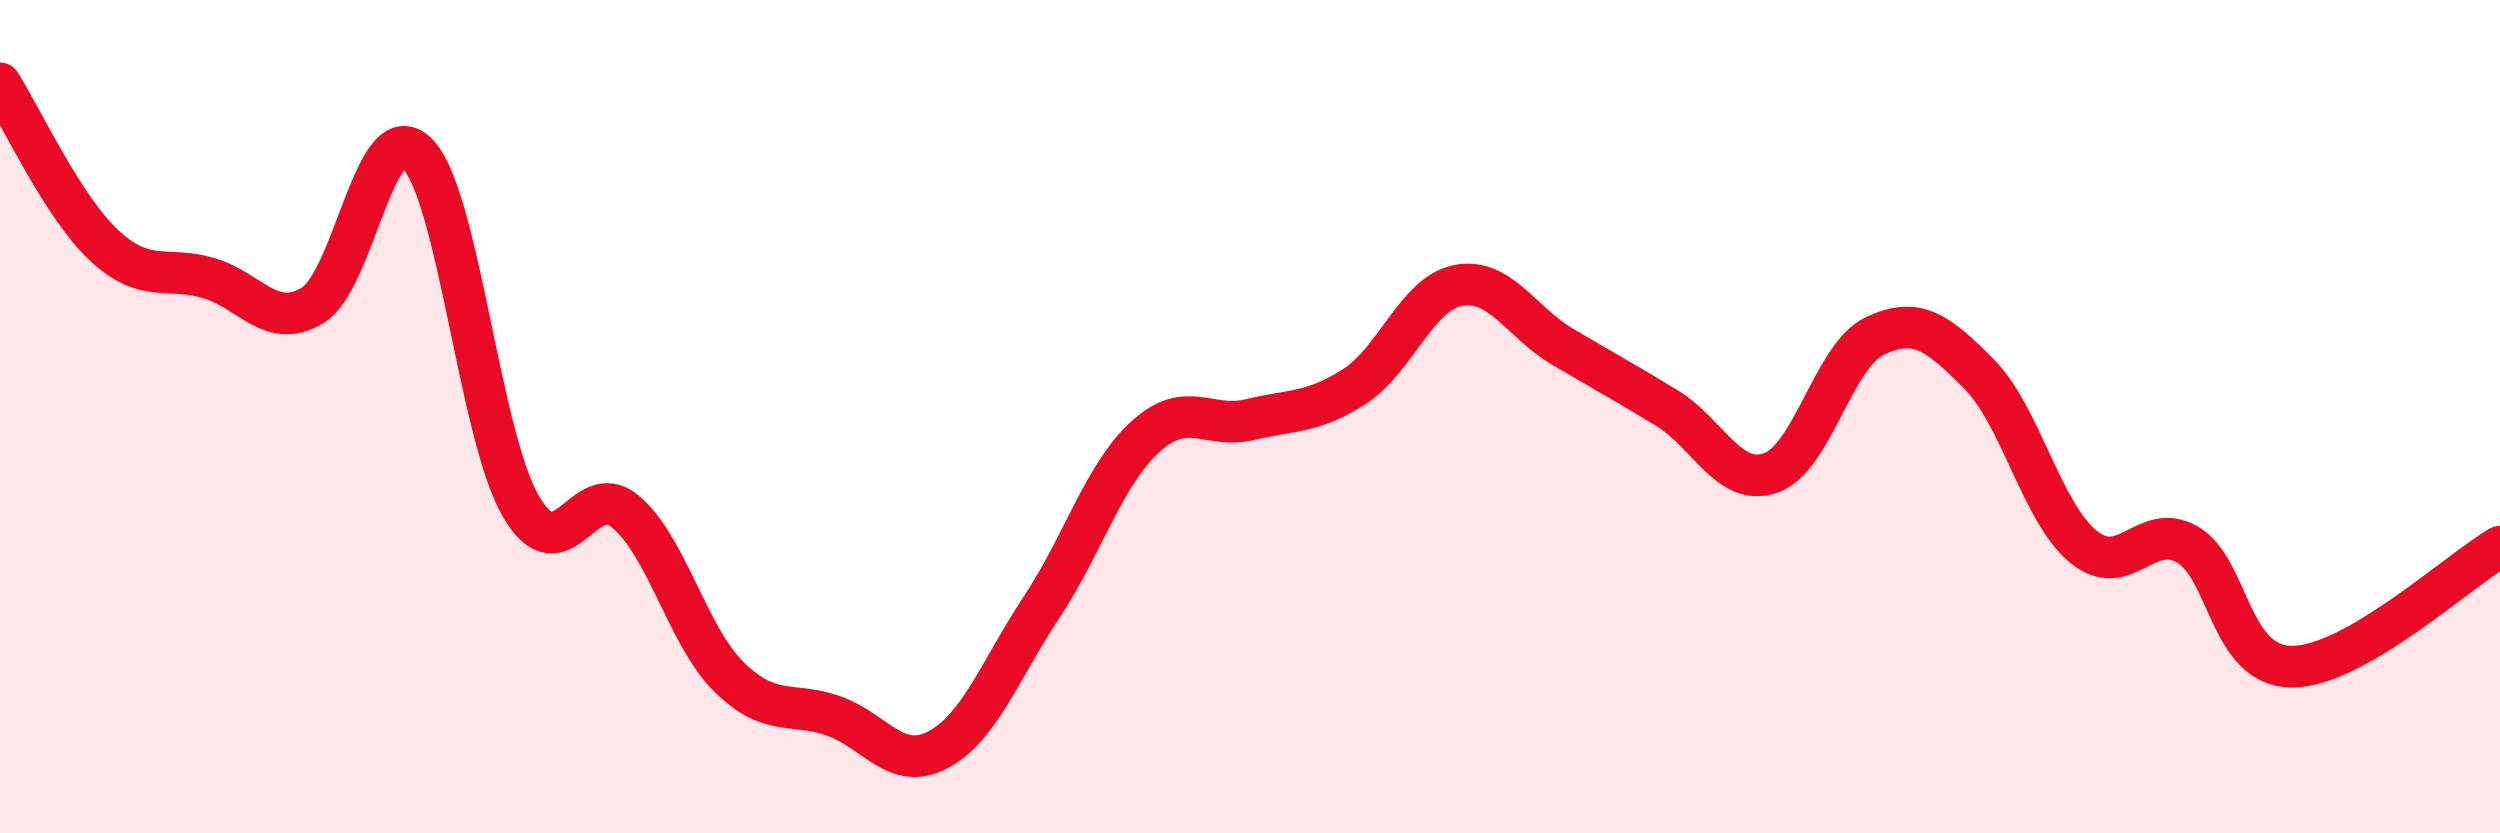
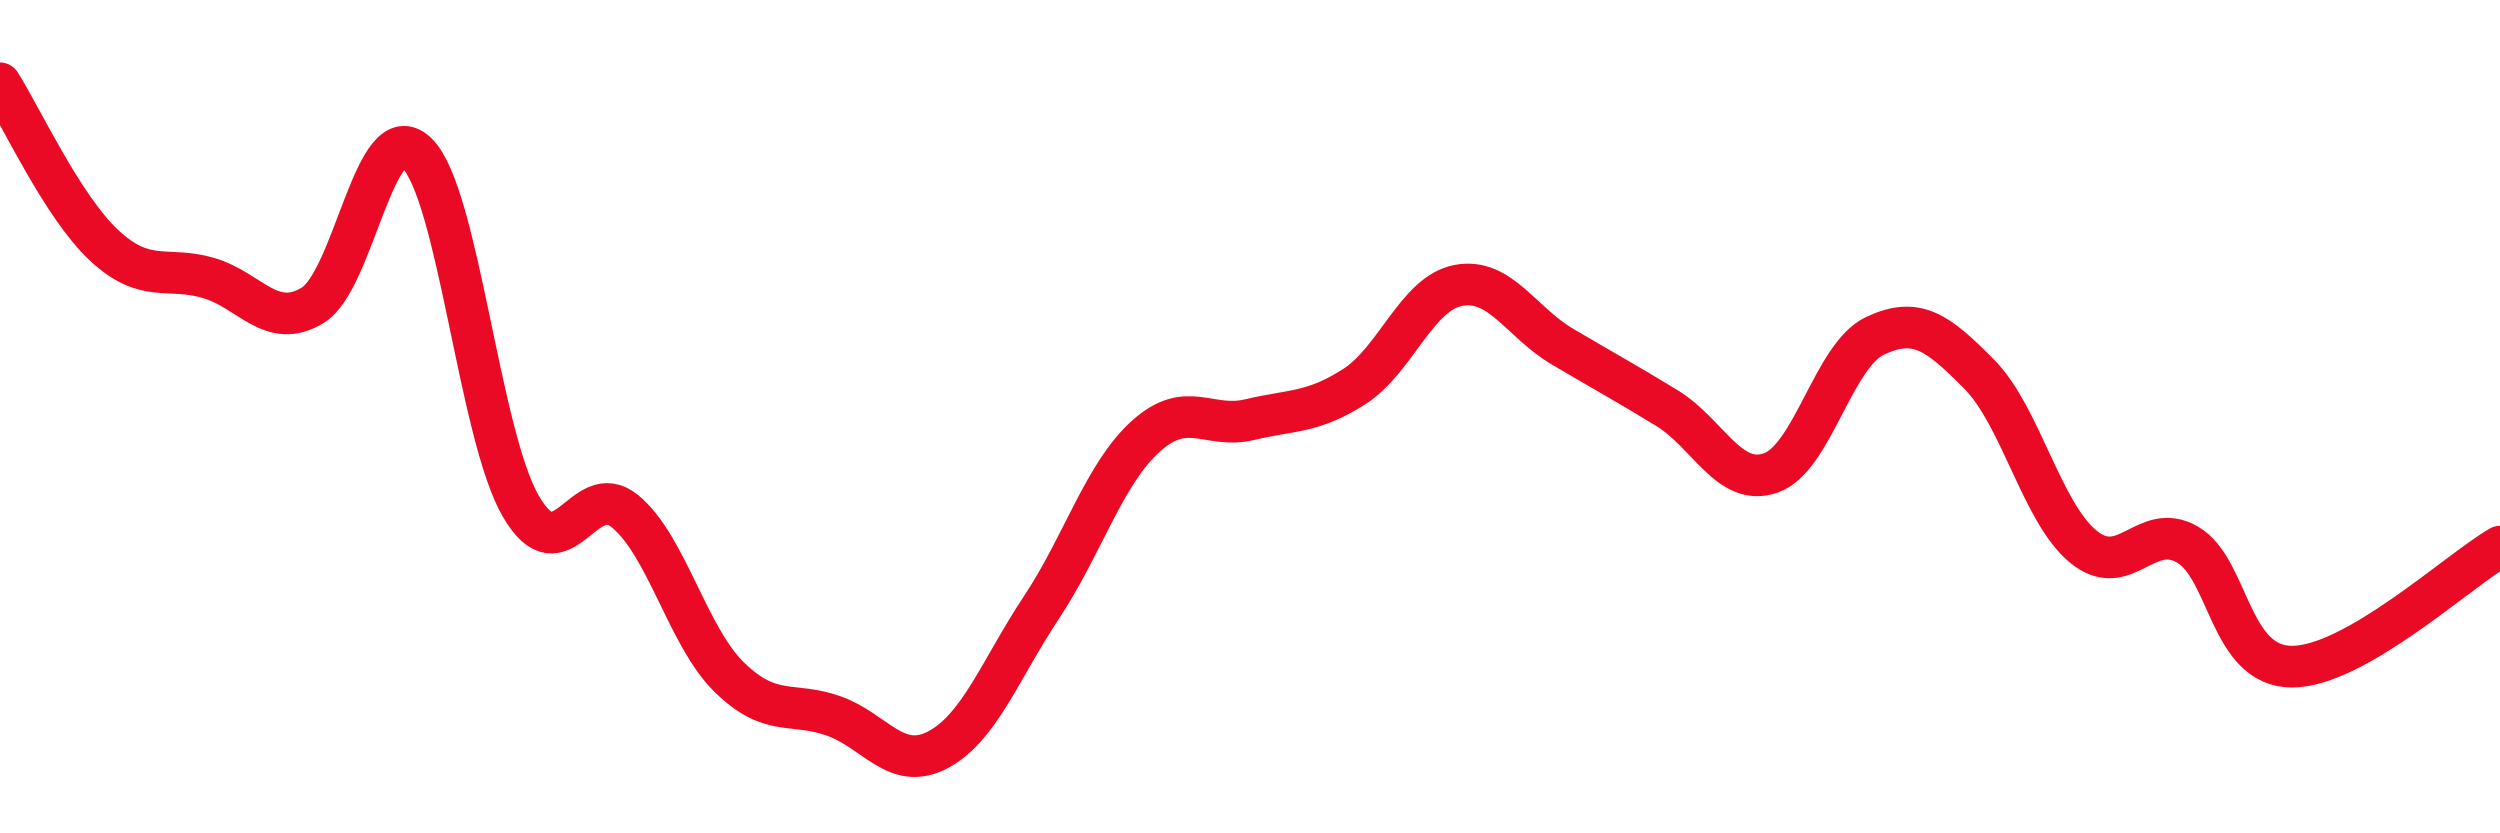
<svg xmlns="http://www.w3.org/2000/svg" width="60" height="20" viewBox="0 0 60 20">
-   <path d="M 0,2 C 0.5,2.78 1.5,4.96 2.5,5.89 C 3.5,6.82 4,6.38 5,6.67 C 6,6.96 6.5,7.93 7.5,7.33 C 8.5,6.73 9,2.71 10,3.67 C 11,4.63 11.5,10.43 12.5,12.15 C 13.5,13.87 14,11.45 15,12.27 C 16,13.09 16.5,15.27 17.5,16.25 C 18.5,17.23 19,16.83 20,17.18 C 21,17.53 21.5,18.52 22.5,18 C 23.5,17.48 24,16.08 25,14.57 C 26,13.06 26.5,11.37 27.5,10.47 C 28.5,9.57 29,10.31 30,10.07 C 31,9.83 31.5,9.92 32.5,9.28 C 33.5,8.64 34,7.04 35,6.85 C 36,6.66 36.5,7.73 37.5,8.32 C 38.5,8.91 39,9.18 40,9.79 C 41,10.4 41.5,11.7 42.5,11.35 C 43.5,11 44,8.53 45,8.06 C 46,7.59 46.5,7.97 47.5,8.98 C 48.5,9.99 49,12.3 50,13.12 C 51,13.94 51.5,12.49 52.5,13.07 C 53.5,13.65 53.5,15.99 55,16 C 56.5,16.01 59,13.7 60,13.12L60 20L0 20Z" fill="#EB0A25" opacity="0.1" stroke-linecap="round" stroke-linejoin="round" />
  <path d="M 0,2 C 0.5,2.78 1.5,4.96 2.5,5.89 C 3.5,6.82 4,6.38 5,6.67 C 6,6.96 6.5,7.93 7.5,7.33 C 8.5,6.73 9,2.71 10,3.67 C 11,4.63 11.5,10.43 12.5,12.15 C 13.5,13.87 14,11.45 15,12.27 C 16,13.09 16.5,15.27 17.5,16.25 C 18.5,17.23 19,16.83 20,17.18 C 21,17.53 21.5,18.52 22.5,18 C 23.5,17.48 24,16.08 25,14.57 C 26,13.06 26.5,11.37 27.5,10.47 C 28.5,9.57 29,10.31 30,10.07 C 31,9.83 31.5,9.92 32.5,9.28 C 33.5,8.64 34,7.04 35,6.85 C 36,6.66 36.5,7.73 37.5,8.32 C 38.5,8.91 39,9.18 40,9.79 C 41,10.4 41.5,11.7 42.5,11.35 C 43.5,11 44,8.53 45,8.06 C 46,7.59 46.5,7.97 47.5,8.98 C 48.5,9.99 49,12.3 50,13.12 C 51,13.94 51.5,12.49 52.5,13.07 C 53.5,13.65 53.5,15.99 55,16 C 56.5,16.01 59,13.7 60,13.12" stroke="#EB0A25" stroke-width="1" fill="none" stroke-linecap="round" stroke-linejoin="round" />
</svg>